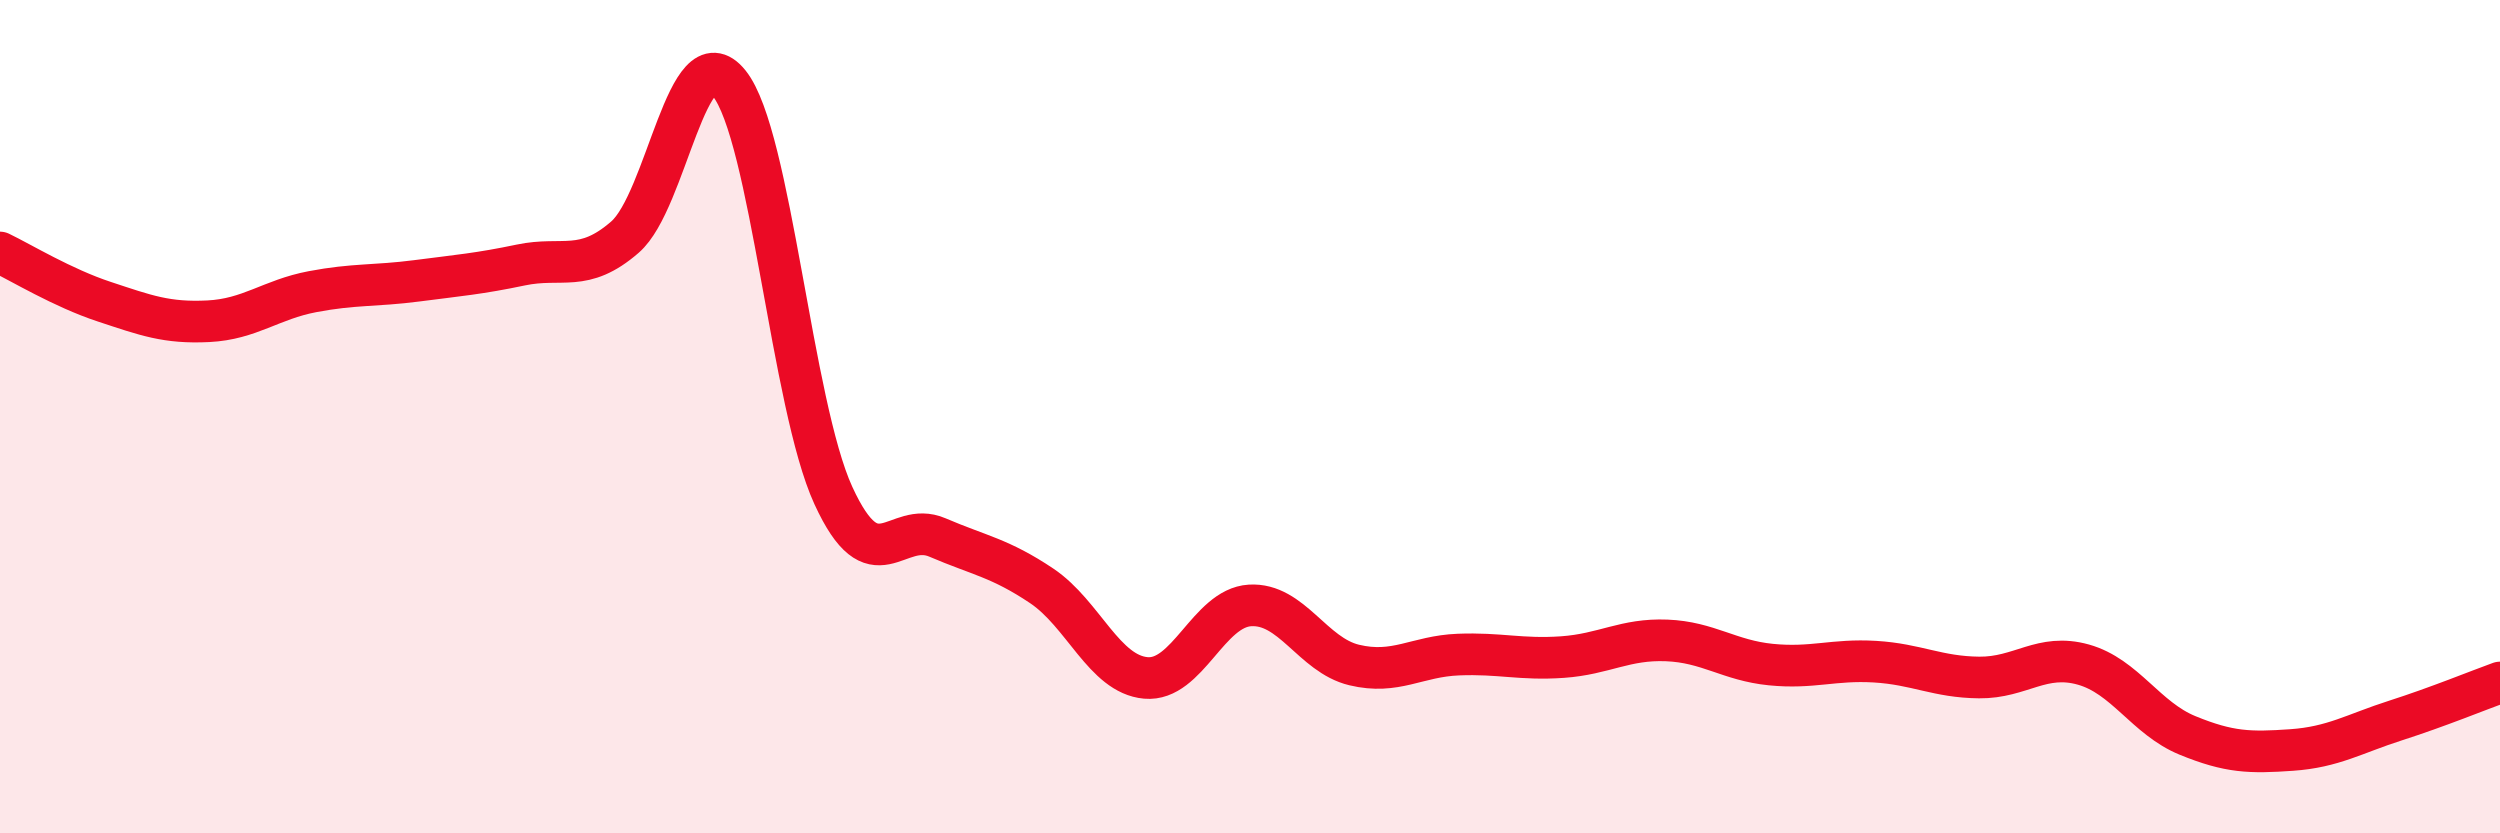
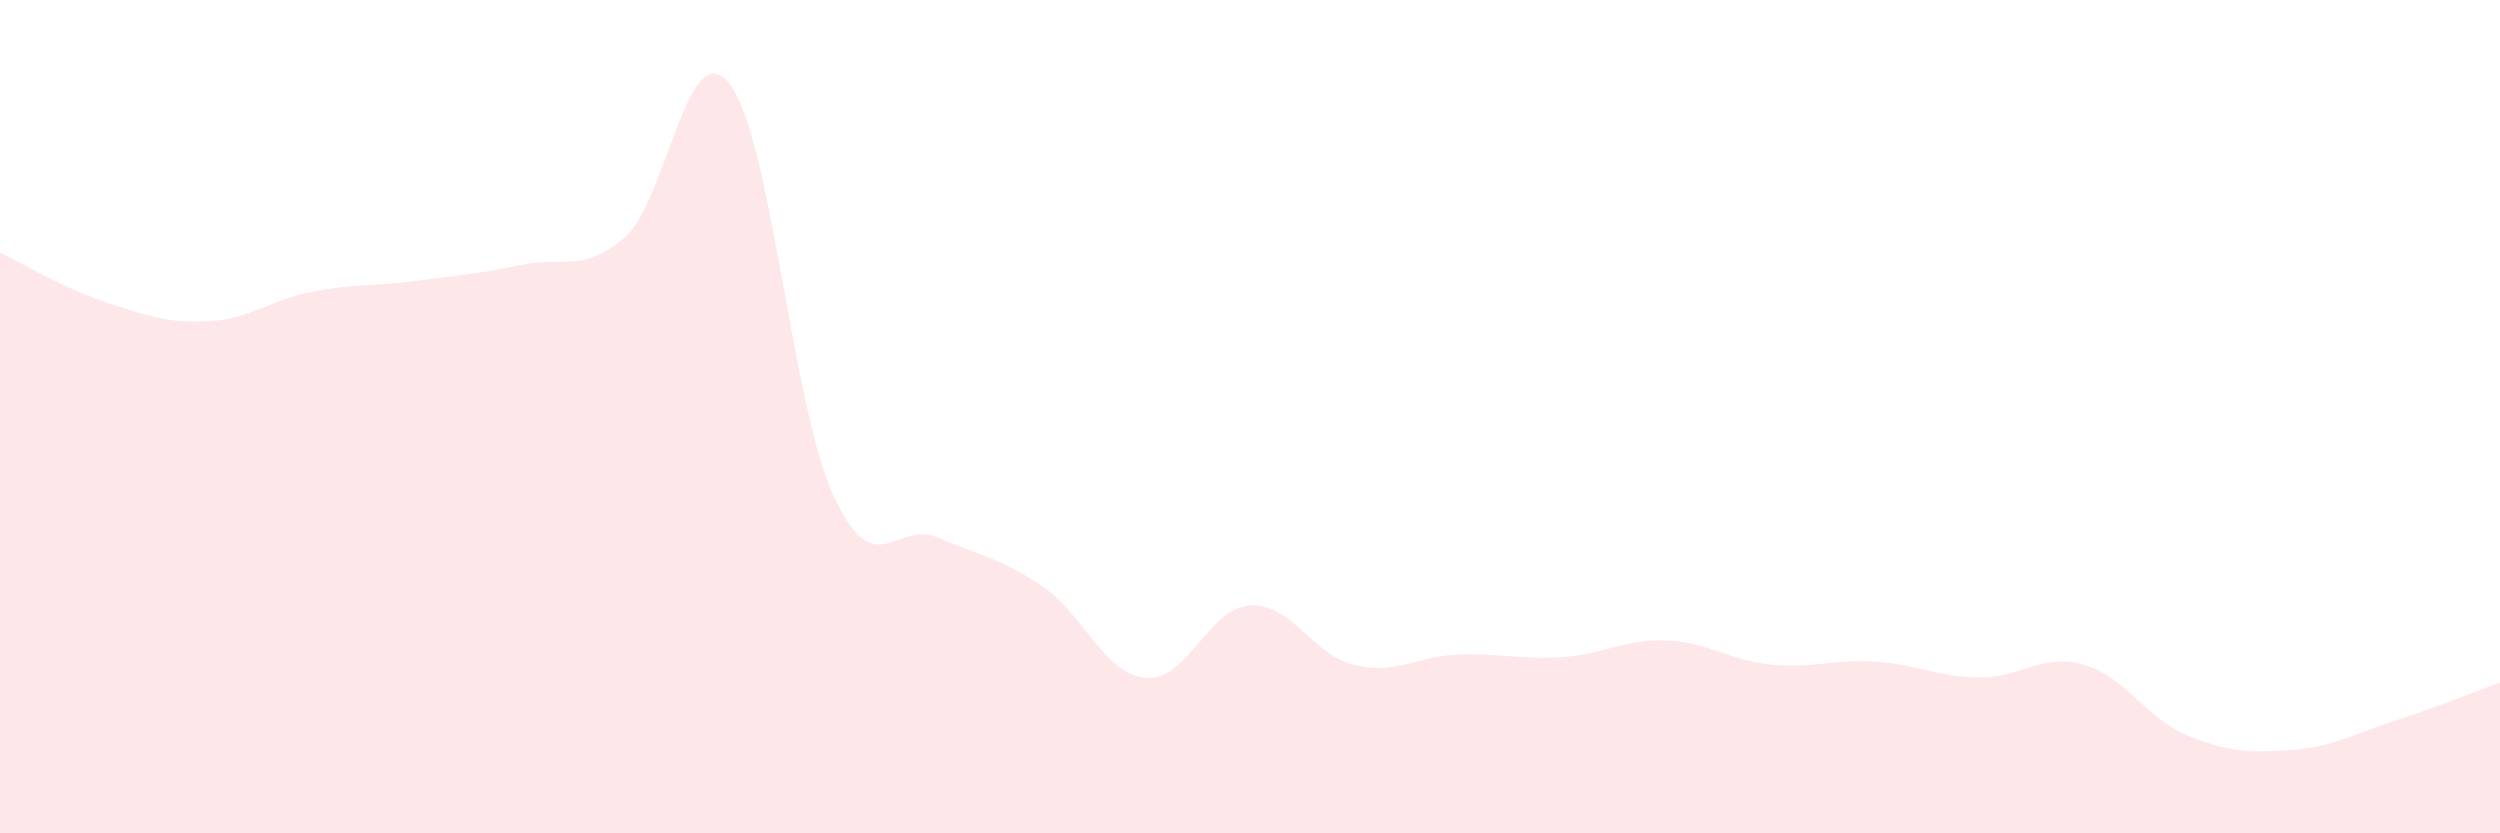
<svg xmlns="http://www.w3.org/2000/svg" width="60" height="20" viewBox="0 0 60 20">
  <path d="M 0,6.06 C 0.5,6.3 1.5,6.91 2.5,7.24 C 3.5,7.57 4,7.76 5,7.71 C 6,7.66 6.5,7.19 7.5,7 C 8.5,6.81 9,6.87 10,6.74 C 11,6.61 11.5,6.57 12.5,6.36 C 13.5,6.15 14,6.56 15,5.69 C 16,4.82 16.5,0.76 17.5,2 C 18.5,3.24 19,9.71 20,11.89 C 21,14.07 21.5,12.47 22.5,12.9 C 23.5,13.33 24,13.39 25,14.06 C 26,14.73 26.5,16.18 27.5,16.27 C 28.5,16.36 29,14.59 30,14.53 C 31,14.47 31.5,15.72 32.5,15.96 C 33.5,16.2 34,15.75 35,15.71 C 36,15.67 36.5,15.84 37.5,15.77 C 38.5,15.7 39,15.33 40,15.37 C 41,15.41 41.5,15.85 42.5,15.95 C 43.5,16.05 44,15.82 45,15.88 C 46,15.94 46.5,16.25 47.5,16.26 C 48.5,16.27 49,15.67 50,15.95 C 51,16.23 51.5,17.24 52.5,17.65 C 53.5,18.06 54,18.07 55,18 C 56,17.93 56.5,17.61 57.5,17.29 C 58.5,16.97 59.5,16.56 60,16.38L60 20L0 20Z" fill="#EB0A25" opacity="0.1" stroke-linecap="round" stroke-linejoin="round" />
-   <path d="M 0,6.06 C 0.5,6.3 1.5,6.91 2.5,7.24 C 3.5,7.57 4,7.76 5,7.71 C 6,7.66 6.5,7.19 7.5,7 C 8.5,6.81 9,6.87 10,6.74 C 11,6.61 11.5,6.57 12.5,6.36 C 13.5,6.15 14,6.56 15,5.69 C 16,4.82 16.5,0.76 17.5,2 C 18.5,3.24 19,9.71 20,11.89 C 21,14.07 21.5,12.47 22.5,12.9 C 23.5,13.33 24,13.39 25,14.06 C 26,14.73 26.5,16.18 27.5,16.27 C 28.5,16.36 29,14.59 30,14.53 C 31,14.47 31.5,15.72 32.5,15.96 C 33.5,16.2 34,15.75 35,15.71 C 36,15.67 36.5,15.84 37.5,15.77 C 38.5,15.7 39,15.33 40,15.37 C 41,15.41 41.5,15.85 42.5,15.95 C 43.5,16.05 44,15.82 45,15.88 C 46,15.94 46.5,16.25 47.5,16.26 C 48.5,16.27 49,15.67 50,15.95 C 51,16.23 51.5,17.24 52.5,17.65 C 53.5,18.06 54,18.07 55,18 C 56,17.93 56.5,17.61 57.5,17.29 C 58.5,16.97 59.5,16.56 60,16.38" stroke="#EB0A25" stroke-width="1" fill="none" stroke-linecap="round" stroke-linejoin="round" />
</svg>